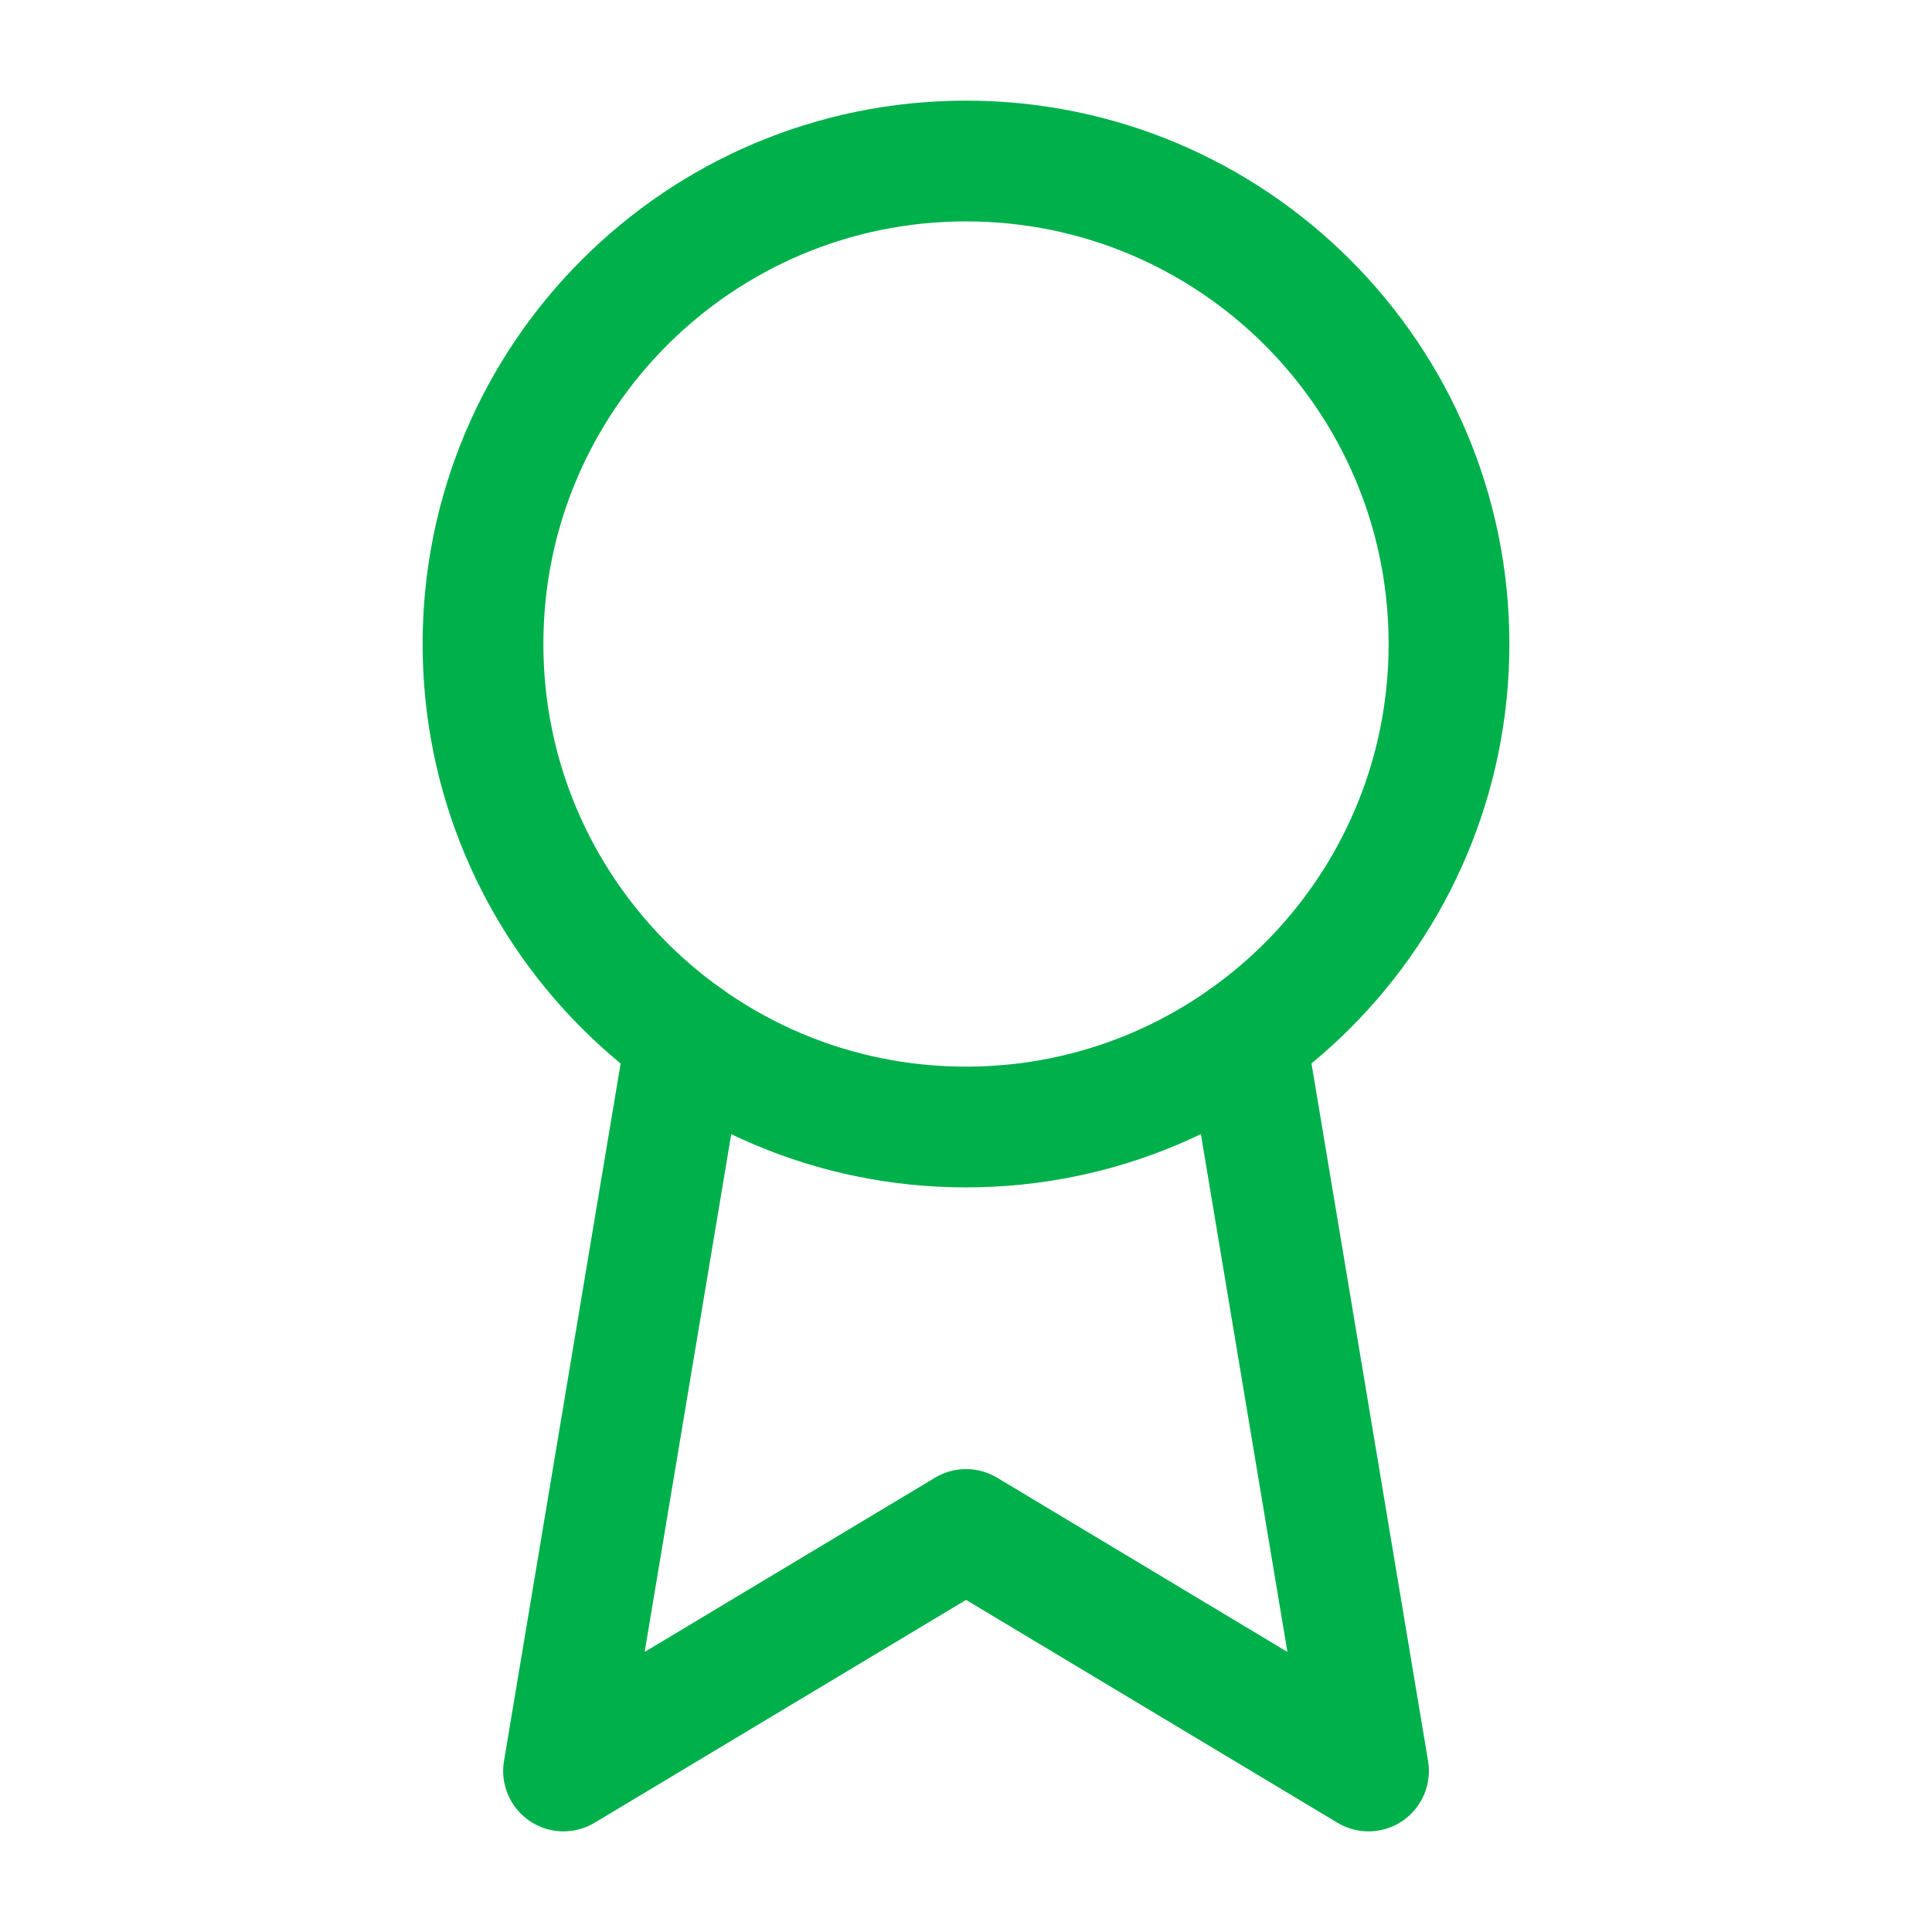
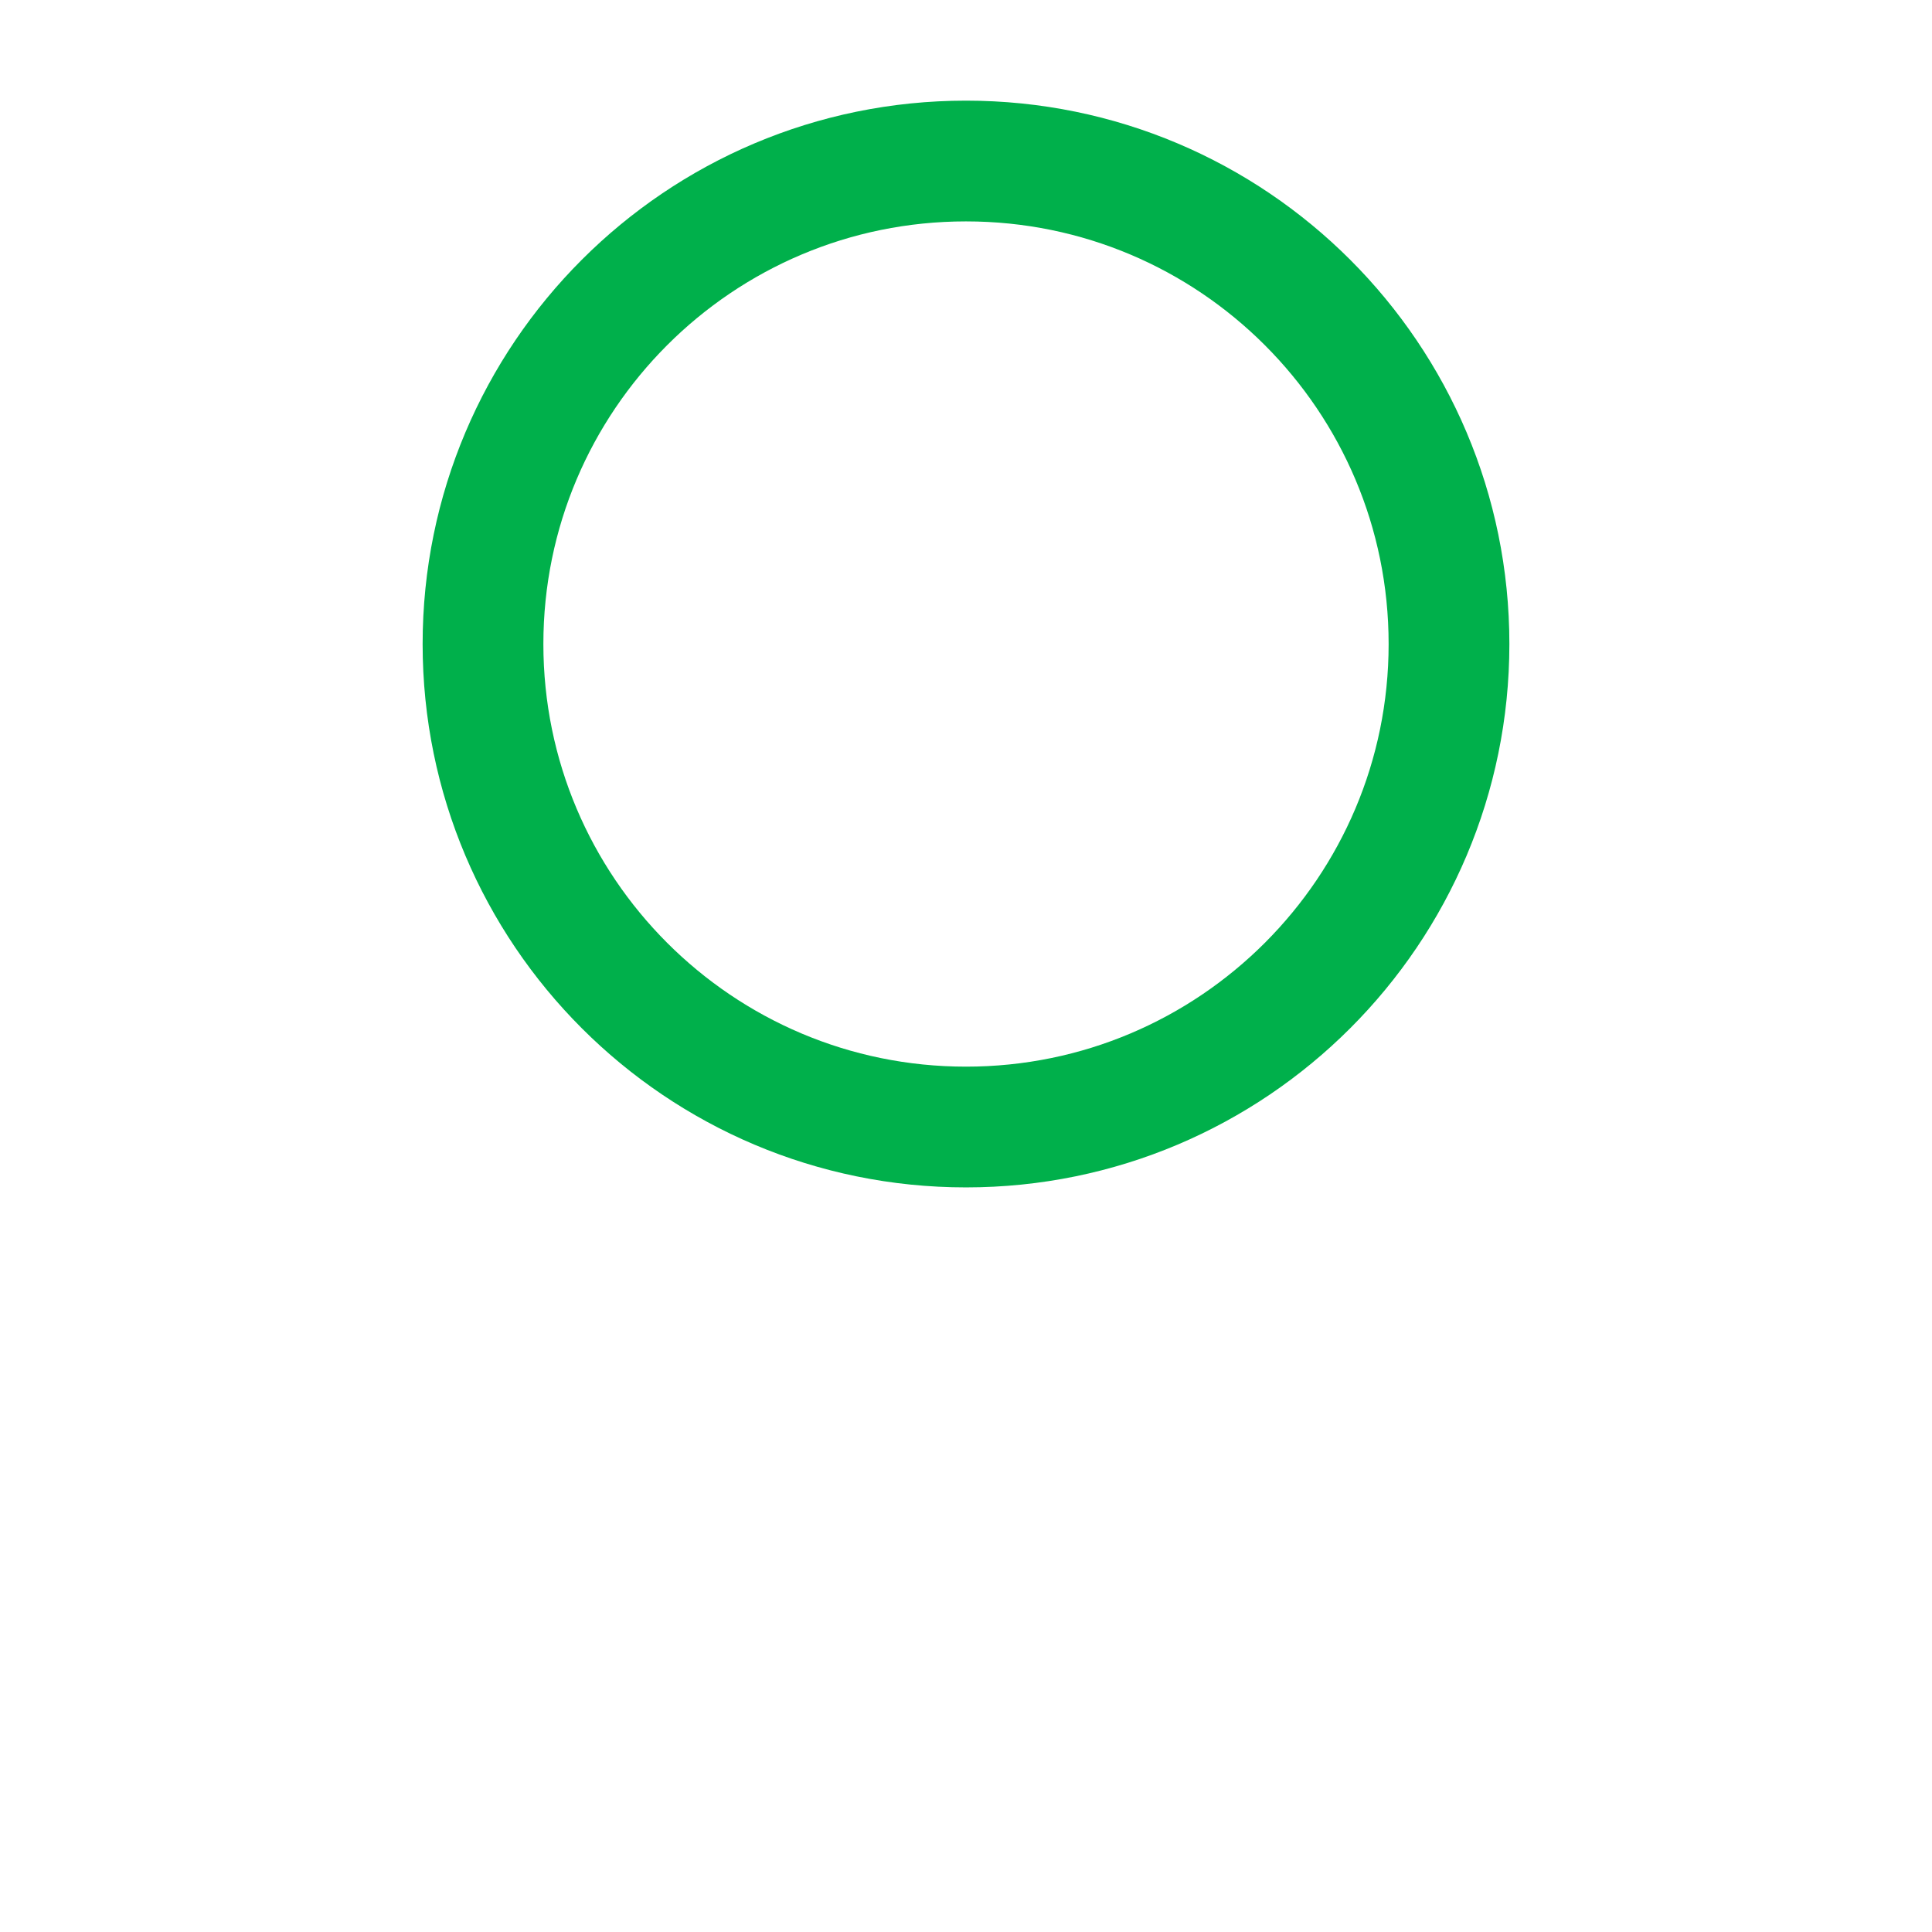
<svg xmlns="http://www.w3.org/2000/svg" width="32" height="32" viewBox="0 0 32 32" fill="none">
  <path d="M16 18.667C20.418 18.667 24 15.085 24 10.667C24 6.248 20.418 2.667 16 2.667C11.582 2.667 8 6.248 8 10.667C8 15.085 11.582 18.667 16 18.667Z" stroke="#00B04B" stroke-width="2" stroke-linecap="round" stroke-linejoin="round" />
-   <path d="M20.637 17.187L22.667 29.333L16.001 25.333L9.334 29.333L11.365 17.187" stroke="#00B04B" stroke-width="2" stroke-linecap="round" stroke-linejoin="round" />
</svg>